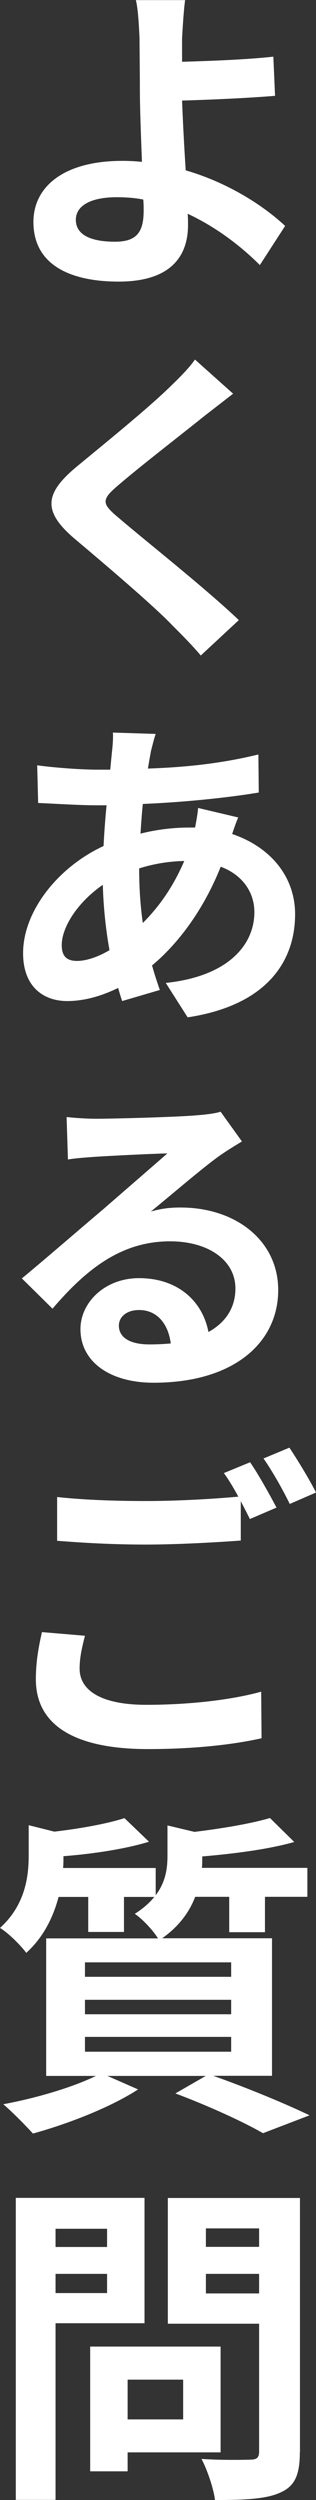
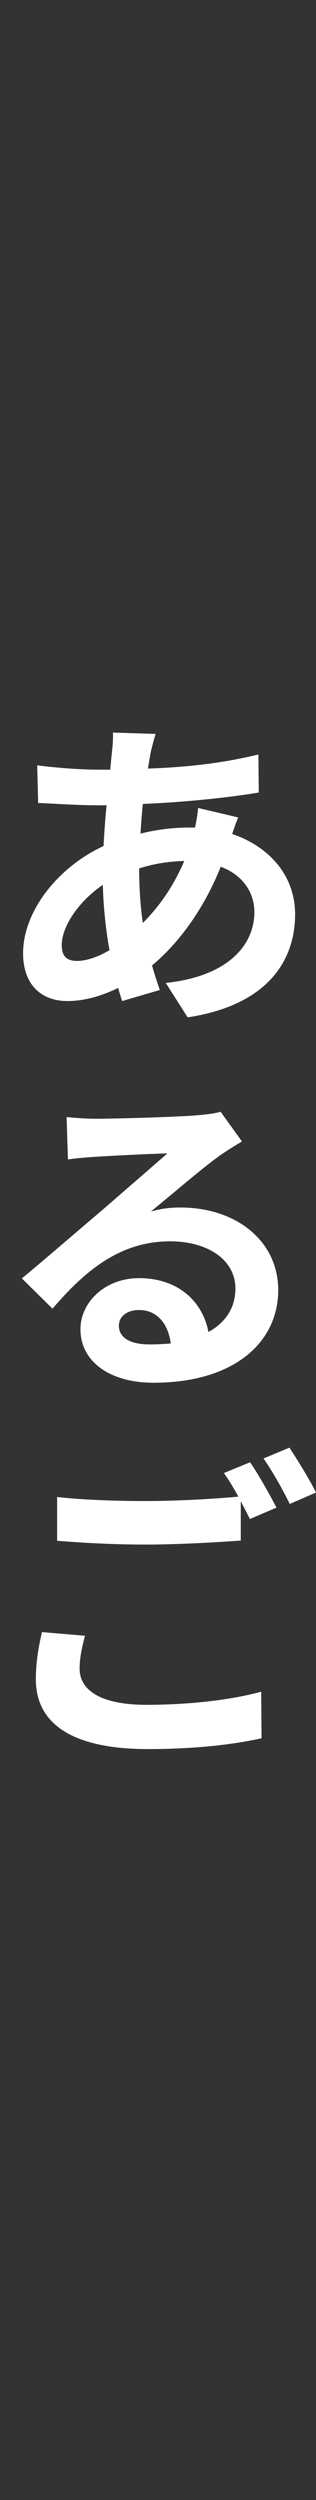
<svg xmlns="http://www.w3.org/2000/svg" id="_レイヤー_2" data-name="レイヤー 2" viewBox="0 0 26 205.61">
  <rect x="0" y="0" width="26" height="205.61" fill="#333333" stroke="none" />
  <defs>
    <style>
      .cls-1 {
        fill: #fff;
      }
    </style>
  </defs>
  <g id="_レイヤー_1-2" data-name="レイヤー 1">
    <g>
-       <path class="cls-1" d="M21.37,21.79c-1.52-1.52-3.55-3.1-5.93-4.21.03.33.03.67.03.92,0,2.38-1.22,4.66-5.71,4.66-3.83,0-7.01-1.28-7.01-4.91,0-2.83,2.41-5.02,7.32-5.02.55,0,1.08.03,1.61.08-.08-2.11-.17-4.41-.17-5.82,0-1.64-.03-3.22-.03-4.35-.06-1.36-.14-2.49-.3-3.13h4.05c-.11.78-.19,2.08-.25,3.13v1.94c2.13-.06,5.27-.17,7.51-.42l.14,3.22c-2.27.19-5.46.33-7.65.39.06,1.61.17,3.77.3,5.74,3.44,1,6.35,2.86,8.18,4.57l-2.08,3.22ZM11.78,16.41c-.69-.14-1.44-.19-2.19-.19-2.11,0-3.35.69-3.35,1.86,0,1.3,1.36,1.8,3.22,1.8,1.75,0,2.36-.75,2.36-2.55,0-.25,0-.55-.03-.91Z" />
-       <path class="cls-1" d="M19.18,32.38c-.83.64-1.75,1.36-2.36,1.83-1.75,1.41-5.27,4.13-7.07,5.68-1.44,1.22-1.41,1.52.06,2.74,2,1.72,7.18,5.82,9.84,8.37l-3.13,2.91c-.75-.89-1.58-1.72-2.36-2.5-1.47-1.55-5.57-5.04-8.04-7.12-2.66-2.27-2.44-3.74.25-5.96,2.08-1.72,5.77-4.71,7.59-6.49.78-.75,1.64-1.61,2.08-2.27l3.13,2.8Z" />
      <path class="cls-1" d="M19.6,67.23c-.14.3-.33.86-.5,1.36,3.1,1.05,5.18,3.46,5.18,6.6,0,3.8-2.25,7.48-8.84,8.48l-1.8-2.83c5.21-.55,7.29-3.19,7.29-5.82,0-1.61-.94-3.05-2.77-3.74-1.44,3.63-3.58,6.4-5.65,8.12.19.69.42,1.39.64,2.02l-3.1.91c-.11-.33-.22-.69-.33-1.08-1.3.64-2.74,1.08-4.19,1.08-1.97,0-3.63-1.19-3.63-3.94,0-3.44,2.86-7.07,6.62-8.81.06-1.14.14-2.27.25-3.35h-.86c-1.41,0-3.52-.14-4.77-.19l-.08-3.1c.94.14,3.3.36,4.96.36h1.05l.14-1.44c.06-.5.11-1.14.08-1.61l3.52.11c-.17.5-.28,1-.39,1.41-.08.44-.17.94-.25,1.44,3.24-.11,6.15-.44,9.09-1.16l.03,3.13c-2.63.44-6.21.8-9.54.94-.08.8-.14,1.61-.19,2.44,1.3-.33,2.69-.5,4.02-.5h.47c.11-.55.22-1.19.25-1.61l3.3.78ZM9.01,78.15c-.3-1.66-.5-3.52-.55-5.38-2.02,1.39-3.38,3.44-3.38,4.96,0,.86.36,1.3,1.25,1.3.75,0,1.69-.3,2.69-.89ZM11.45,71.45c0,1.66.11,3.13.3,4.46,1.3-1.3,2.47-2.91,3.41-5.1-1.44.03-2.66.28-3.71.61v.03Z" />
      <path class="cls-1" d="M19.9,93.88c-.64.39-1.28.78-1.86,1.19-1.44,1.03-3.96,3.22-5.63,4.57.89-.25,1.58-.33,2.44-.33,4.57,0,8.04,2.74,8.04,6.79,0,4.27-3.58,7.62-10.26,7.62-3.58,0-6.01-1.72-6.01-4.41,0-2.16,1.97-4.19,4.82-4.19,3.24,0,5.24,1.94,5.71,4.43,1.44-.8,2.22-2.02,2.22-3.58,0-2.33-2.24-3.88-5.38-3.88-4.02,0-6.9,2.3-9.67,5.54l-2.52-2.49c1.88-1.55,5.07-4.32,6.65-5.65,1.47-1.28,3.99-3.46,5.32-4.63-1.39.03-4.55.19-5.96.28-.78.06-1.58.11-2.22.22l-.11-3.49c.75.08,1.66.14,2.47.14,1.39,0,6.62-.14,8.18-.28,1.08-.08,1.69-.19,2.02-.3l1.75,2.44ZM14.05,110.48c-.22-1.66-1.16-2.74-2.61-2.74-1,0-1.66.55-1.66,1.28,0,1,.94,1.55,2.52,1.55.61,0,1.19-.03,1.75-.08Z" />
      <path class="cls-1" d="M6.99,134.52c-.25,1-.44,1.8-.44,2.72,0,1.69,1.61,2.97,5.49,2.97,3.63,0,7.07-.42,9.45-1.08l.03,3.83c-2.36.53-5.57.89-9.34.89-6.18,0-9.23-2.05-9.23-5.74,0-1.58.28-2.88.5-3.88l3.55.3ZM20.59,120.28c.69,1,1.64,2.72,2.16,3.71l-2.19.94c-.22-.44-.47-.94-.75-1.47v3.24c-1.88.14-5.21.33-7.76.33-2.83,0-5.16-.14-7.35-.31v-3.6c2,.22,4.49.33,7.32.33,2.58,0,5.52-.17,7.59-.36-.39-.72-.8-1.41-1.19-1.94l2.16-.89ZM23.81,119.06c.69,1.03,1.72,2.74,2.19,3.69l-2.16.94c-.55-1.14-1.44-2.72-2.16-3.74l2.13-.89Z" />
-       <path class="cls-1" d="M17.57,170.73c2.83,1,6.01,2.33,7.9,3.24l-3.83,1.47c-1.58-.91-4.41-2.22-7.21-3.27l2.5-1.44h-8.09l2.52,1.11c-2.3,1.5-5.85,2.86-8.65,3.63-.58-.64-1.75-1.83-2.44-2.41,2.69-.5,5.71-1.39,7.62-2.33H3.8v-11.31h9.2c-.42-.69-1.33-1.64-1.91-2.02.69-.44,1.22-.91,1.61-1.39h-2.5v2.88h-2.94v-2.88h-2.44c-.42,1.58-1.19,3.27-2.66,4.6-.44-.61-1.5-1.66-2.16-2.05,2.02-1.83,2.36-4.1,2.36-5.93v-2.52l2.11.53c2.16-.25,4.38-.66,5.77-1.11l2.02,1.94c-2,.61-4.63,1-7.04,1.19v.14c0,.25,0,.55-.03.83h7.62v2.24c.8-1.05.97-2.16.97-3.22v-2.52l2.22.53c2.3-.28,4.71-.69,6.21-1.14l2,1.97c-2.13.61-4.99.97-7.57,1.19v.14c0,.25,0,.53-.03.8h8.68v2.38h-3.49v2.91h-2.94v-2.91h-2.8c-.47,1.22-1.3,2.41-2.72,3.41h9.04v11.31h-4.8ZM6.99,162.58h12.03v-1.19H6.99v1.19ZM6.99,165.66h12.03v-1.19H6.99v1.19ZM6.99,168.74h12.03v-1.22H6.99v1.22Z" />
-       <path class="cls-1" d="M4.57,191.08v14.52H1.3v-24.84h10.59v10.31h-7.32ZM4.57,183.3v1.5h4.24v-1.5h-4.24ZM8.81,188.59v-1.58h-4.24v1.58h4.24ZM10.5,201.7v1.55h-3.08v-10.26h10.73v8.7h-7.65ZM10.5,195.71v3.27h4.57v-3.27h-4.57ZM24.67,201.67c0,1.83-.39,2.77-1.55,3.3-1.14.55-2.88.64-5.43.64-.11-.94-.64-2.49-1.11-3.38,1.61.11,3.49.08,4.02.06.53,0,.72-.17.72-.67v-10.51h-7.51v-10.34h10.87v20.9ZM16.94,183.27v1.52h4.38v-1.52h-4.38ZM21.32,188.62v-1.61h-4.38v1.61h4.38Z" />
    </g>
  </g>
</svg>